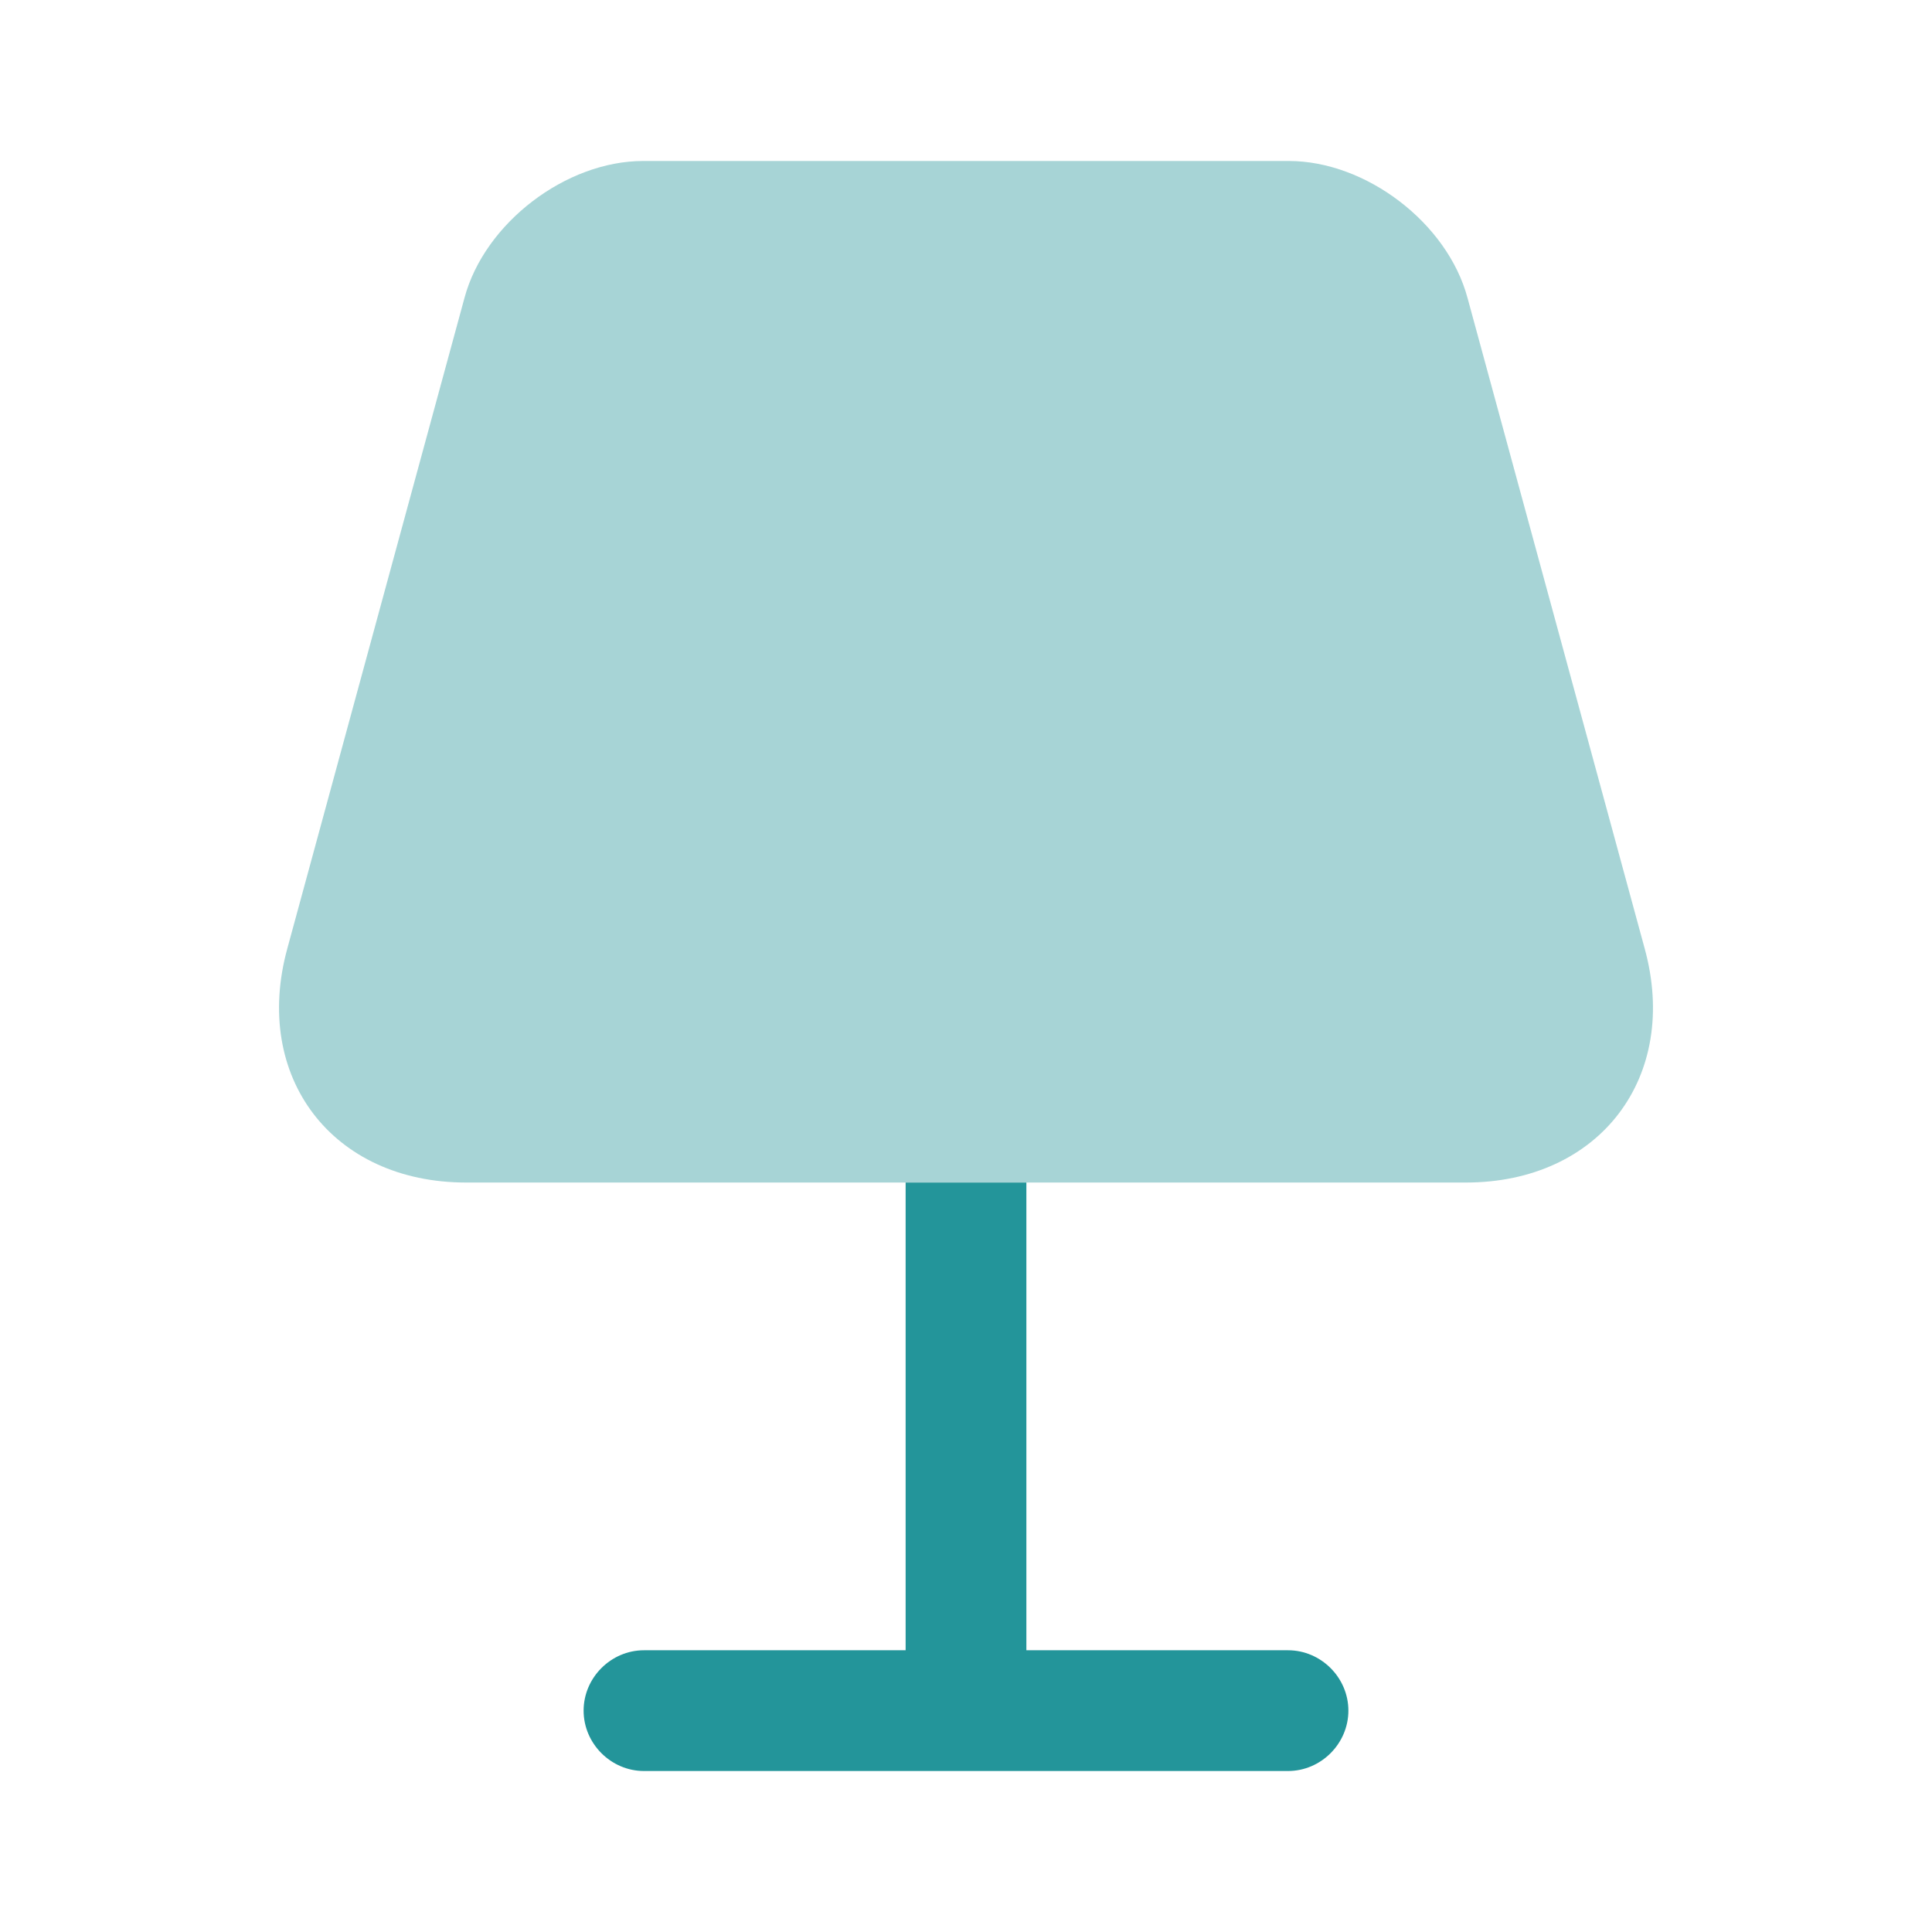
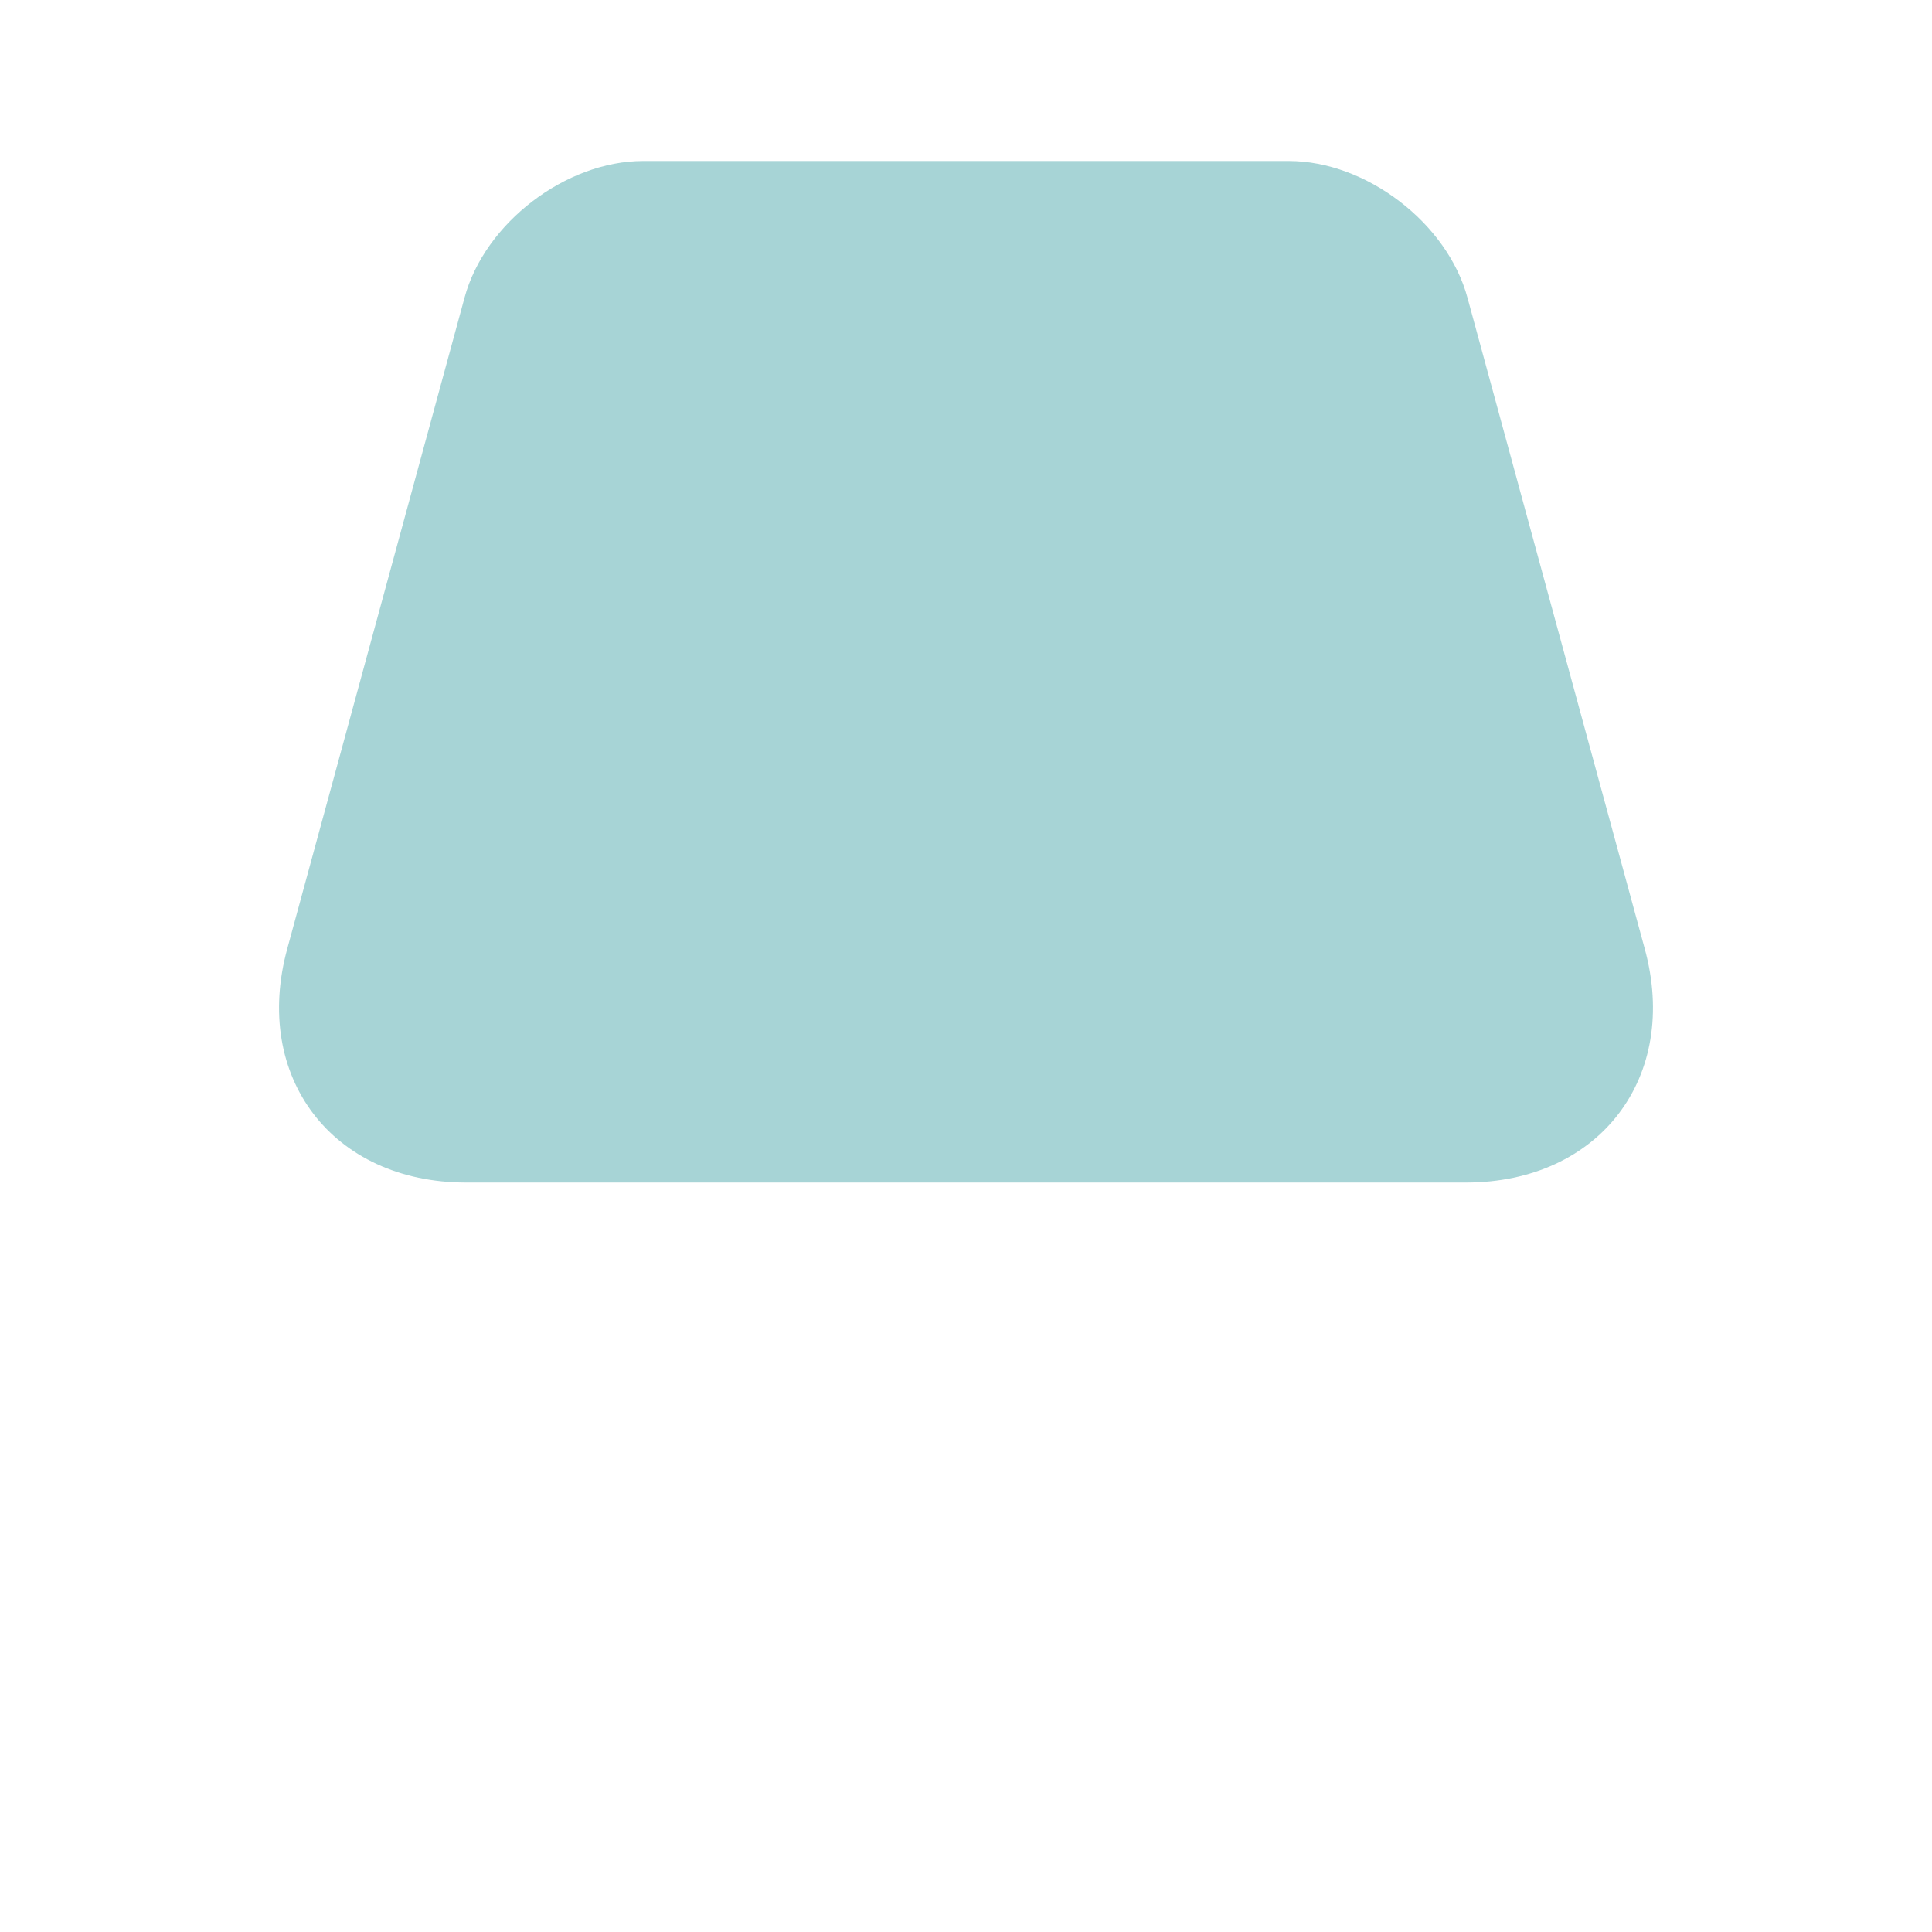
<svg xmlns="http://www.w3.org/2000/svg" width="64" height="64" viewBox="0 0 64 64" fill="none">
  <path opacity="0.4" d="M48.56 39.173H15.44C11.013 39.173 8.347 35.68 9.52 31.413L15.387 9.867C16.053 7.387 18.747 5.333 21.307 5.333H42.693C45.253 5.333 47.947 7.387 48.613 9.867L54.48 31.413C55.653 35.68 52.987 39.173 48.56 39.173Z" fill="#23959A" />
-   <path d="M44.667 56.667C44.667 57.76 43.76 58.667 42.667 58.667H21.333C20.24 58.667 19.333 57.76 19.333 56.667C19.333 55.573 20.24 54.667 21.333 54.667H30V39.173H34V54.667H42.667C43.76 54.667 44.667 55.573 44.667 56.667Z" fill="#23959A" />
</svg>